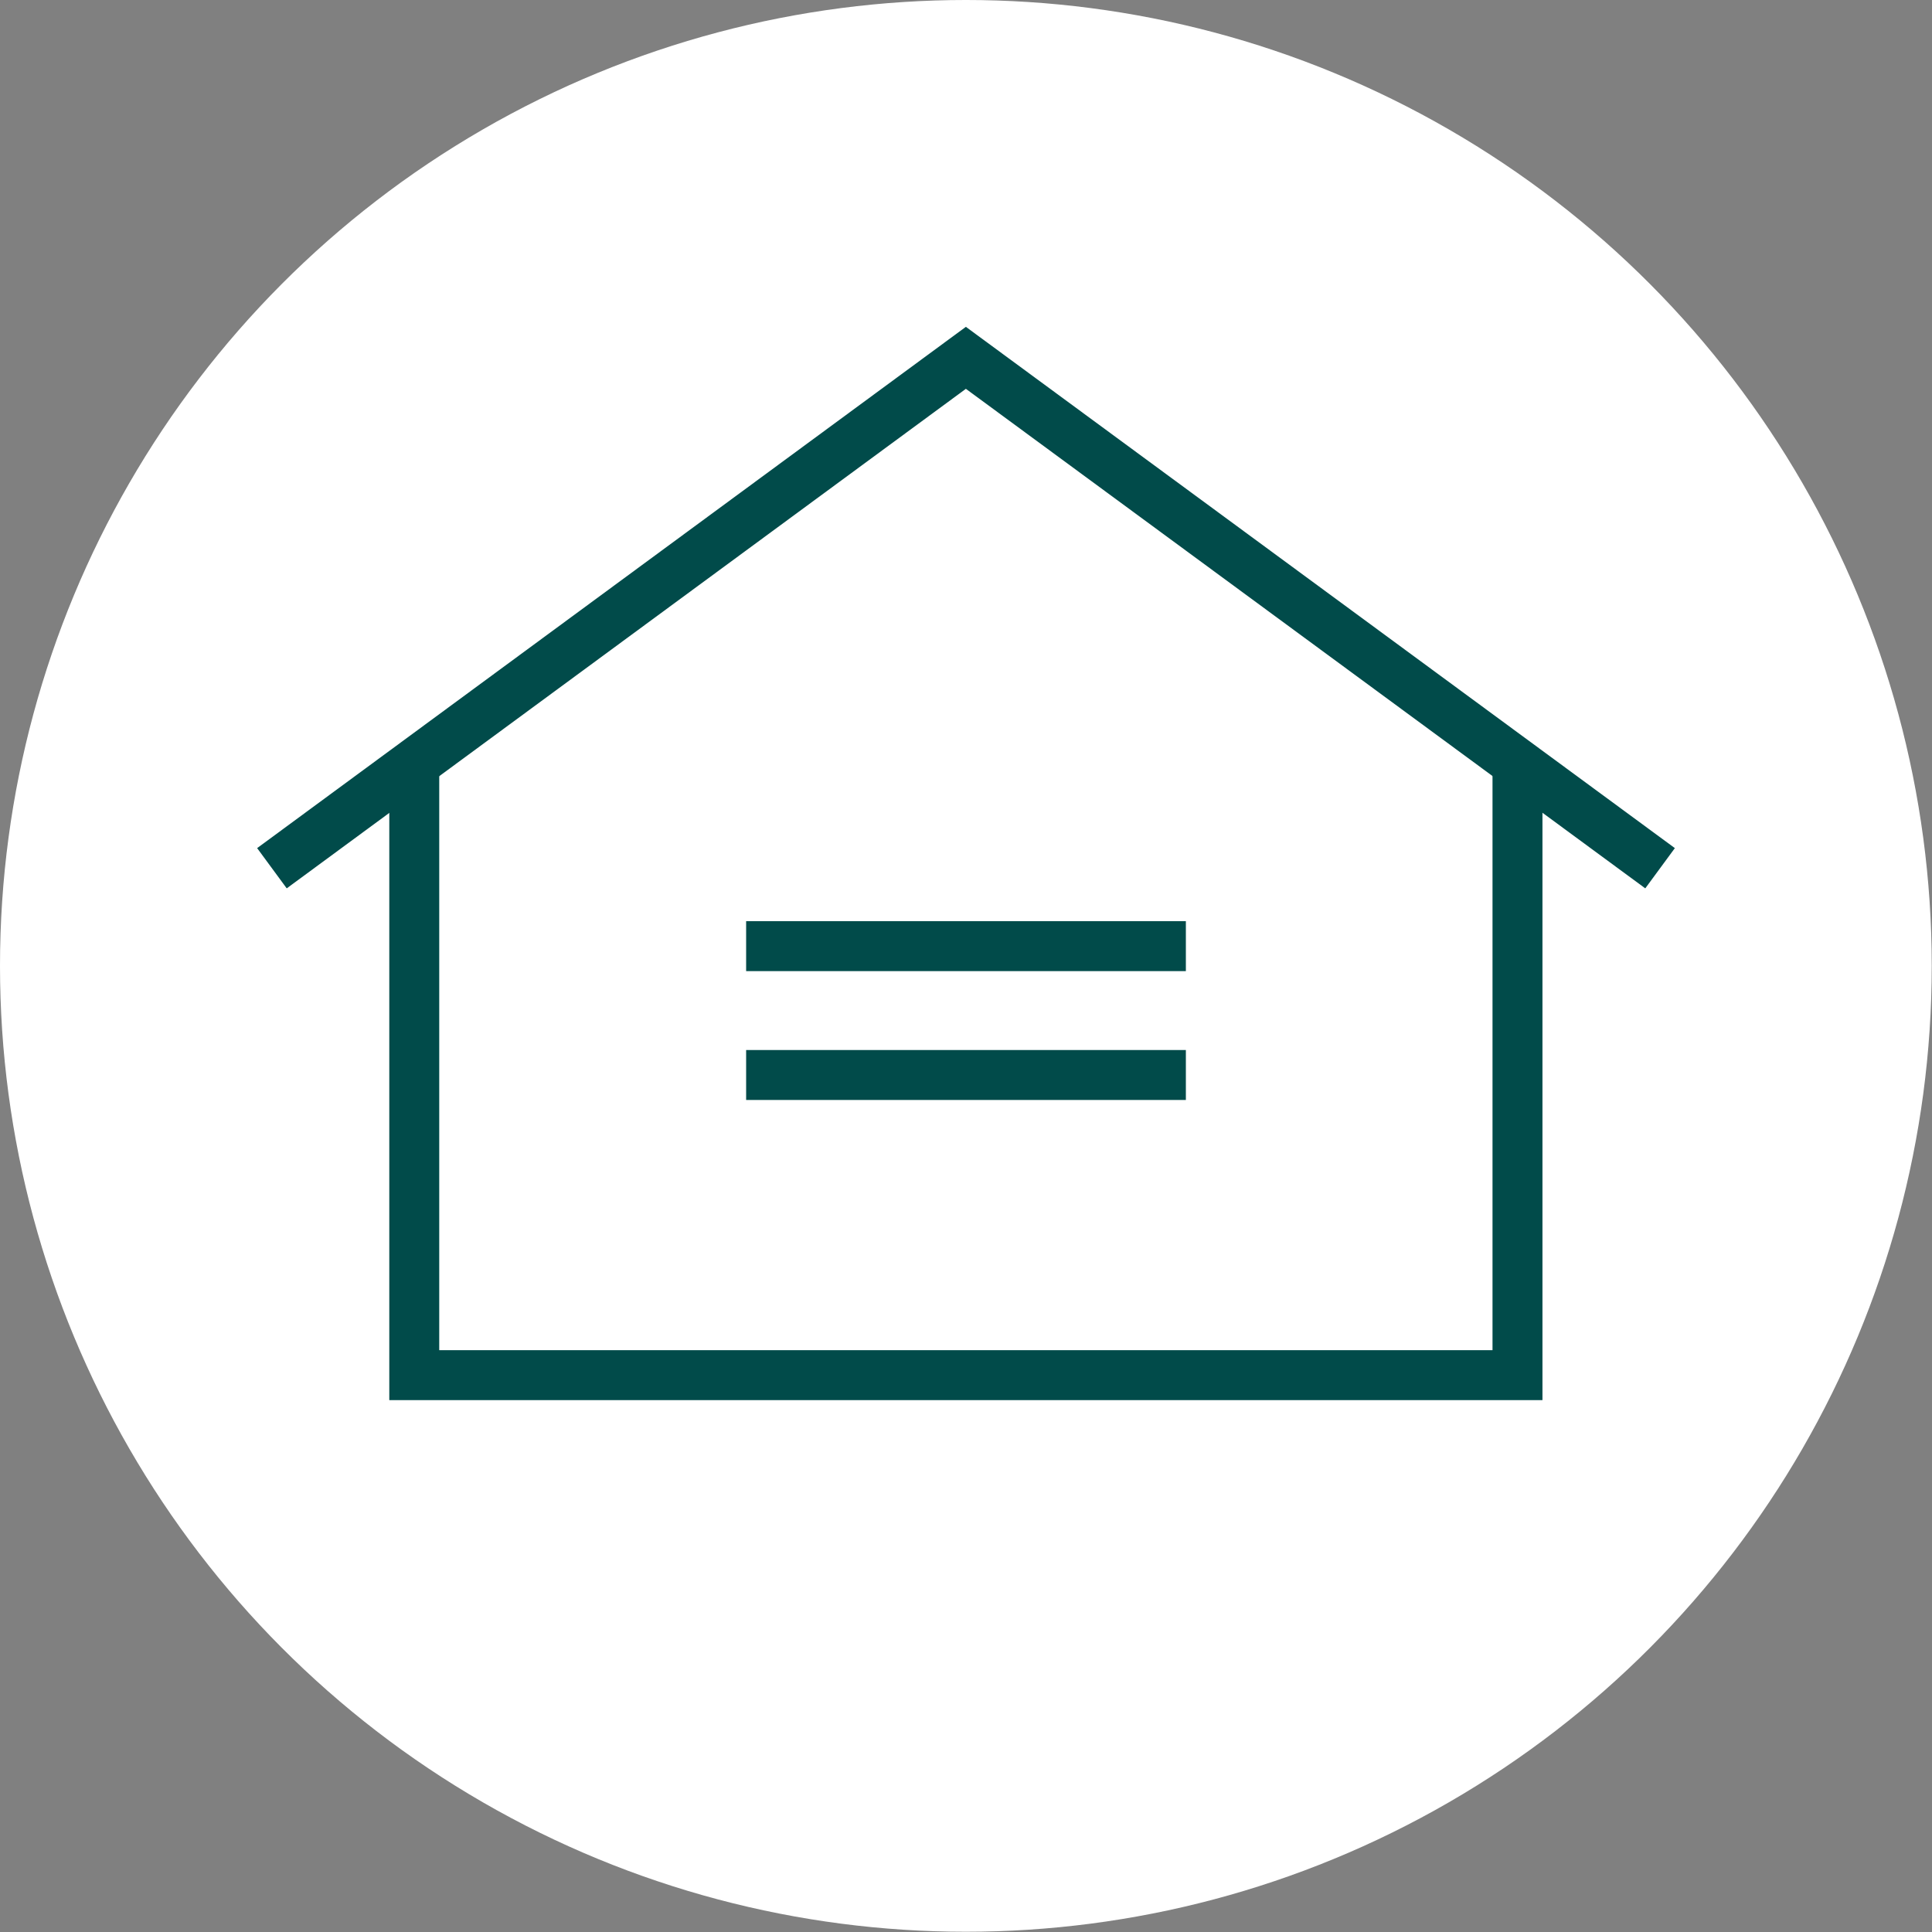
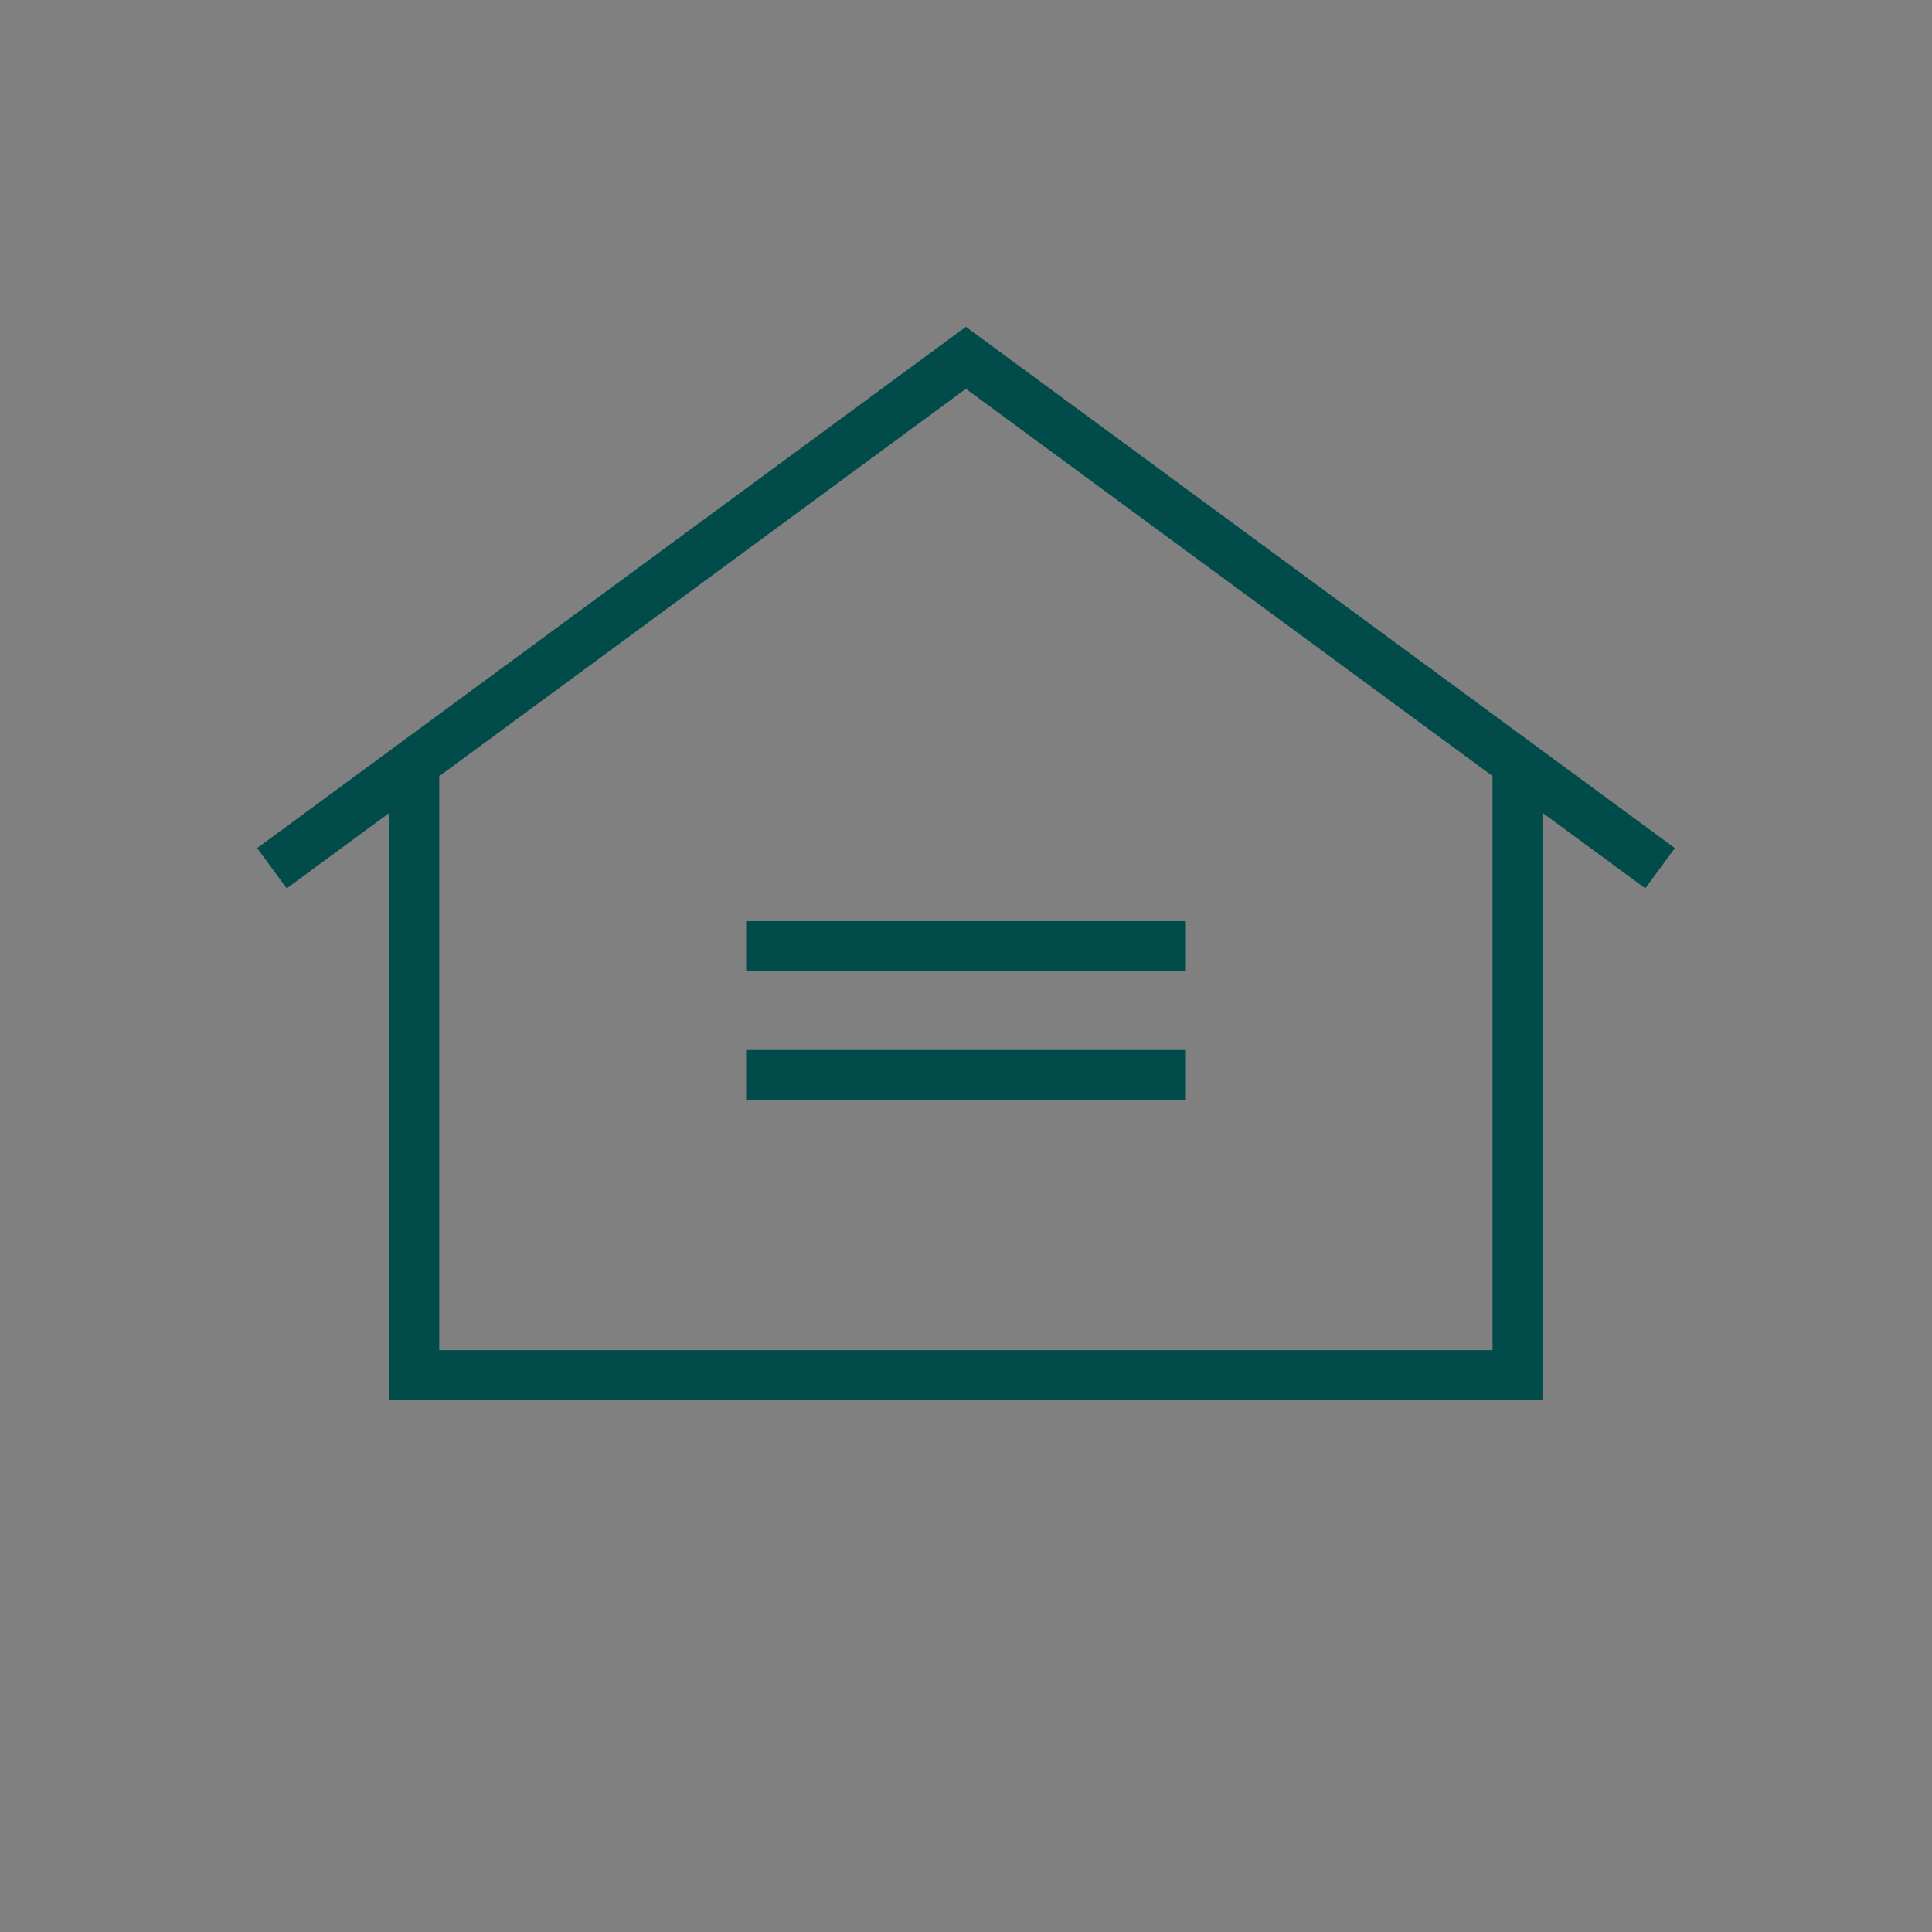
<svg xmlns="http://www.w3.org/2000/svg" id="Layer_2" data-name="Layer 2" viewBox="0 0 77.37 77.37">
  <rect x="0" y="0" width="77.37" height="77.37" fill="#808080" stroke="none" />
  <defs>
    <style>
      .cls-1 {
        fill: #fff;
      }

      .cls-2 {
        fill: none;
        stroke: #014b4a;
        stroke-miterlimit: 10;
        stroke-width: 2px;
      }
    </style>
  </defs>
  <g id="Content">
    <g>
-       <circle class="cls-1" cx="38.68" cy="38.68" r="38.68" />
      <g>
        <polyline class="cls-2" points="60.77 30.81 60.77 55.07 16.59 55.07 16.59 30.81" />
        <polyline class="cls-2" points="66.48 34.77 38.68 14.33 10.89 34.77" />
        <g>
          <line class="cls-2" x1="29.88" y1="37.89" x2="47.49" y2="37.89" />
          <line class="cls-2" x1="29.88" y1="43.05" x2="47.49" y2="43.05" />
        </g>
      </g>
    </g>
  </g>
</svg>